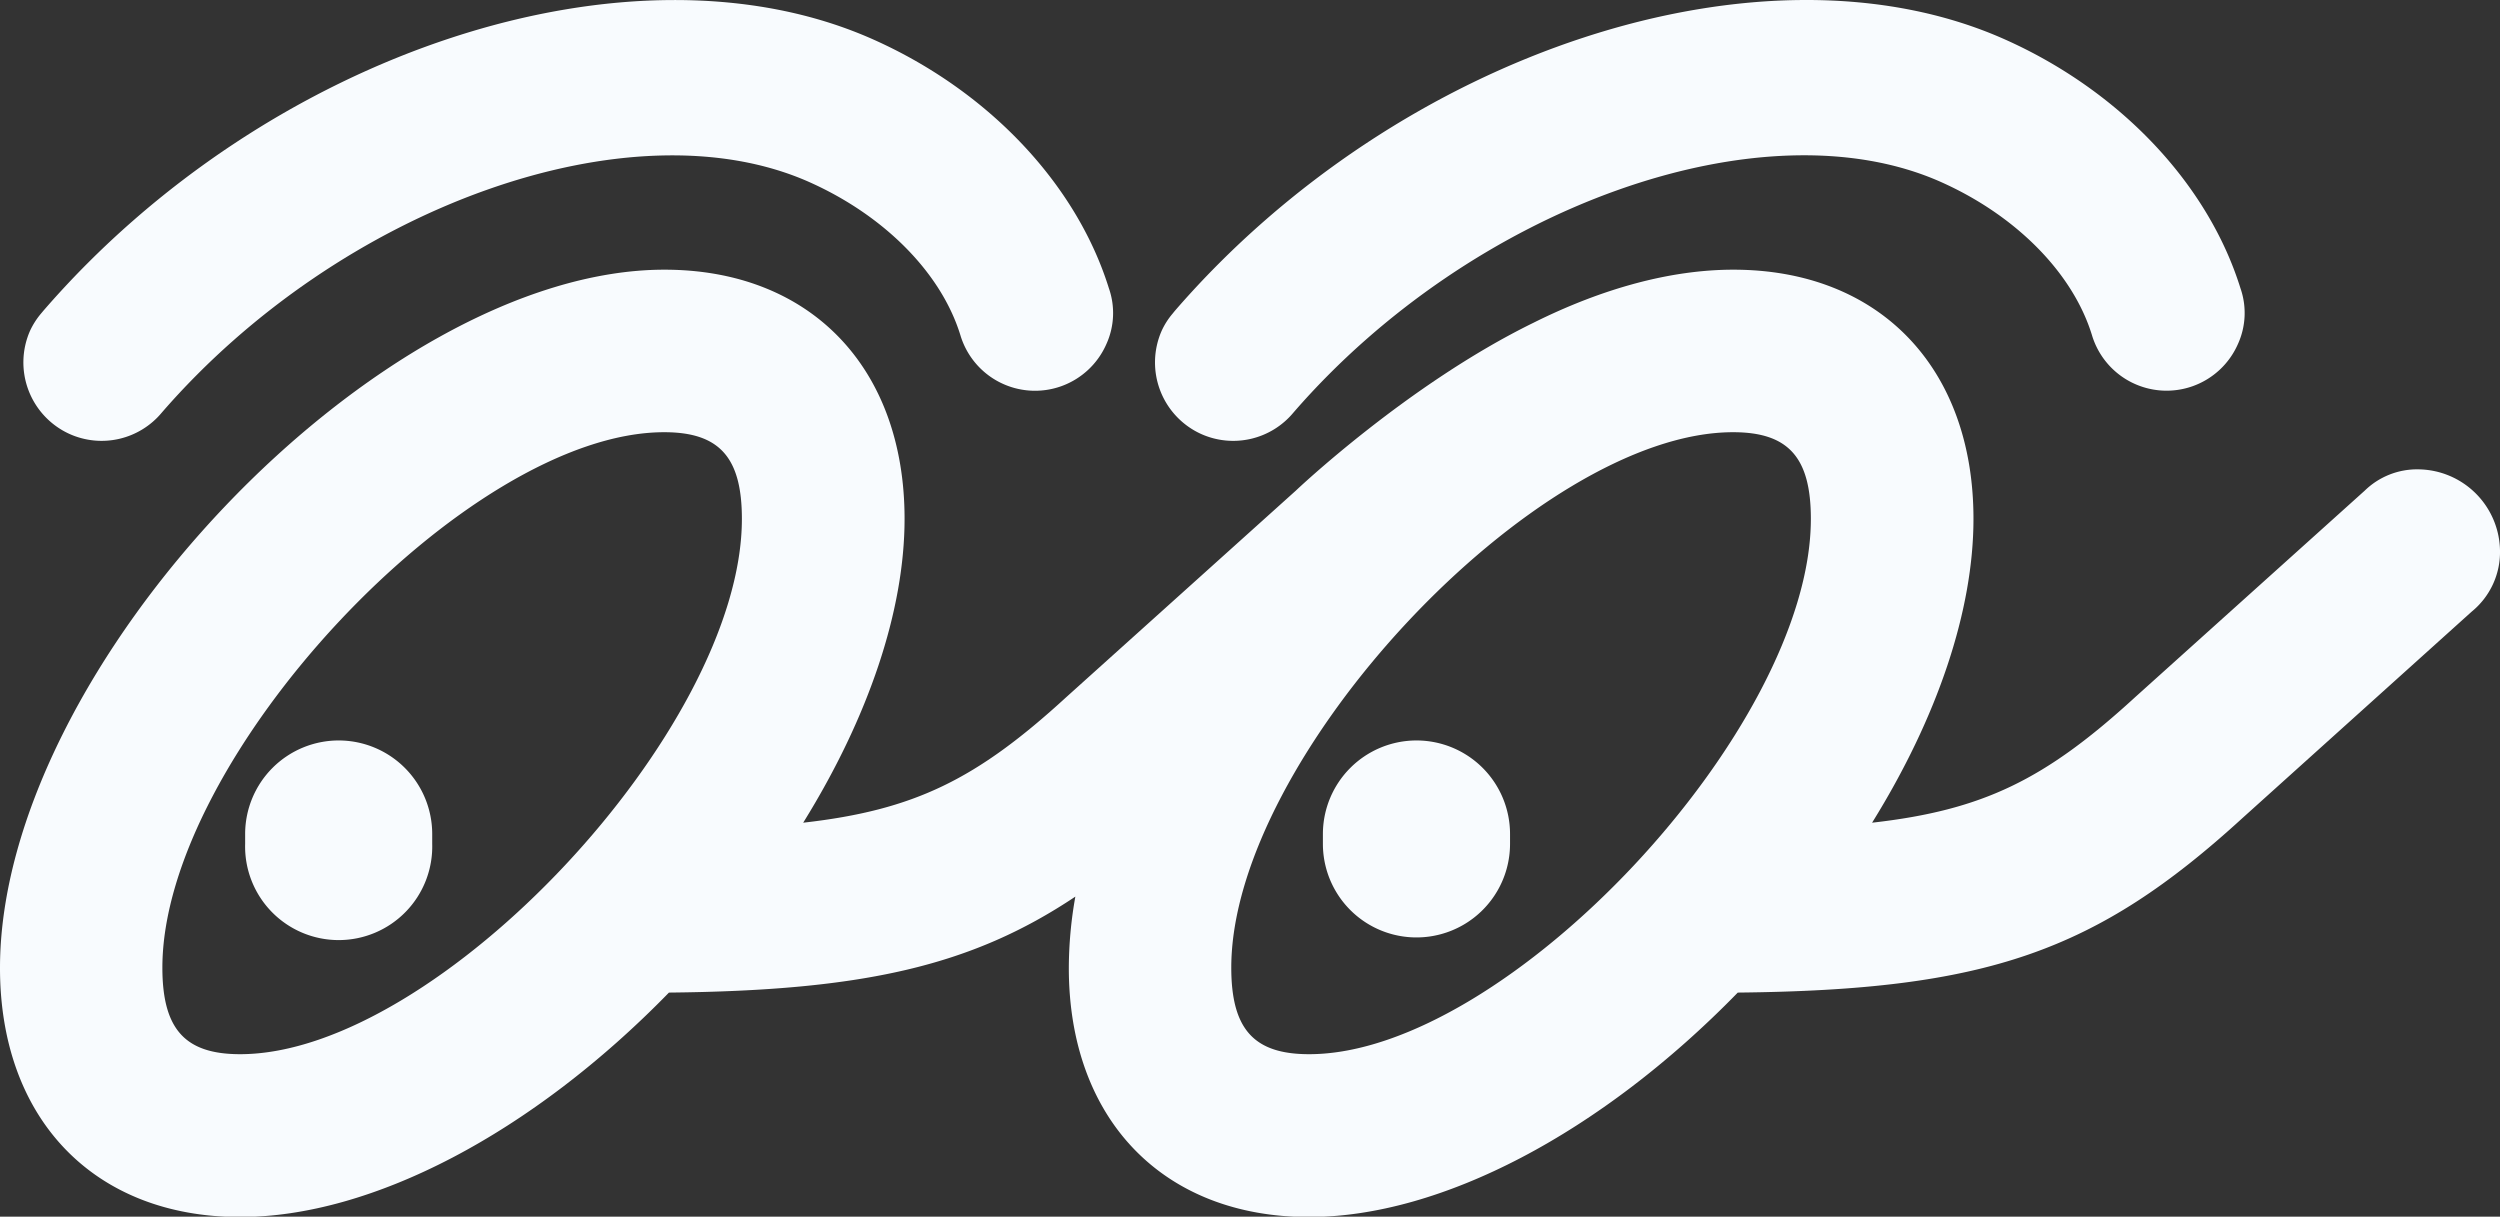
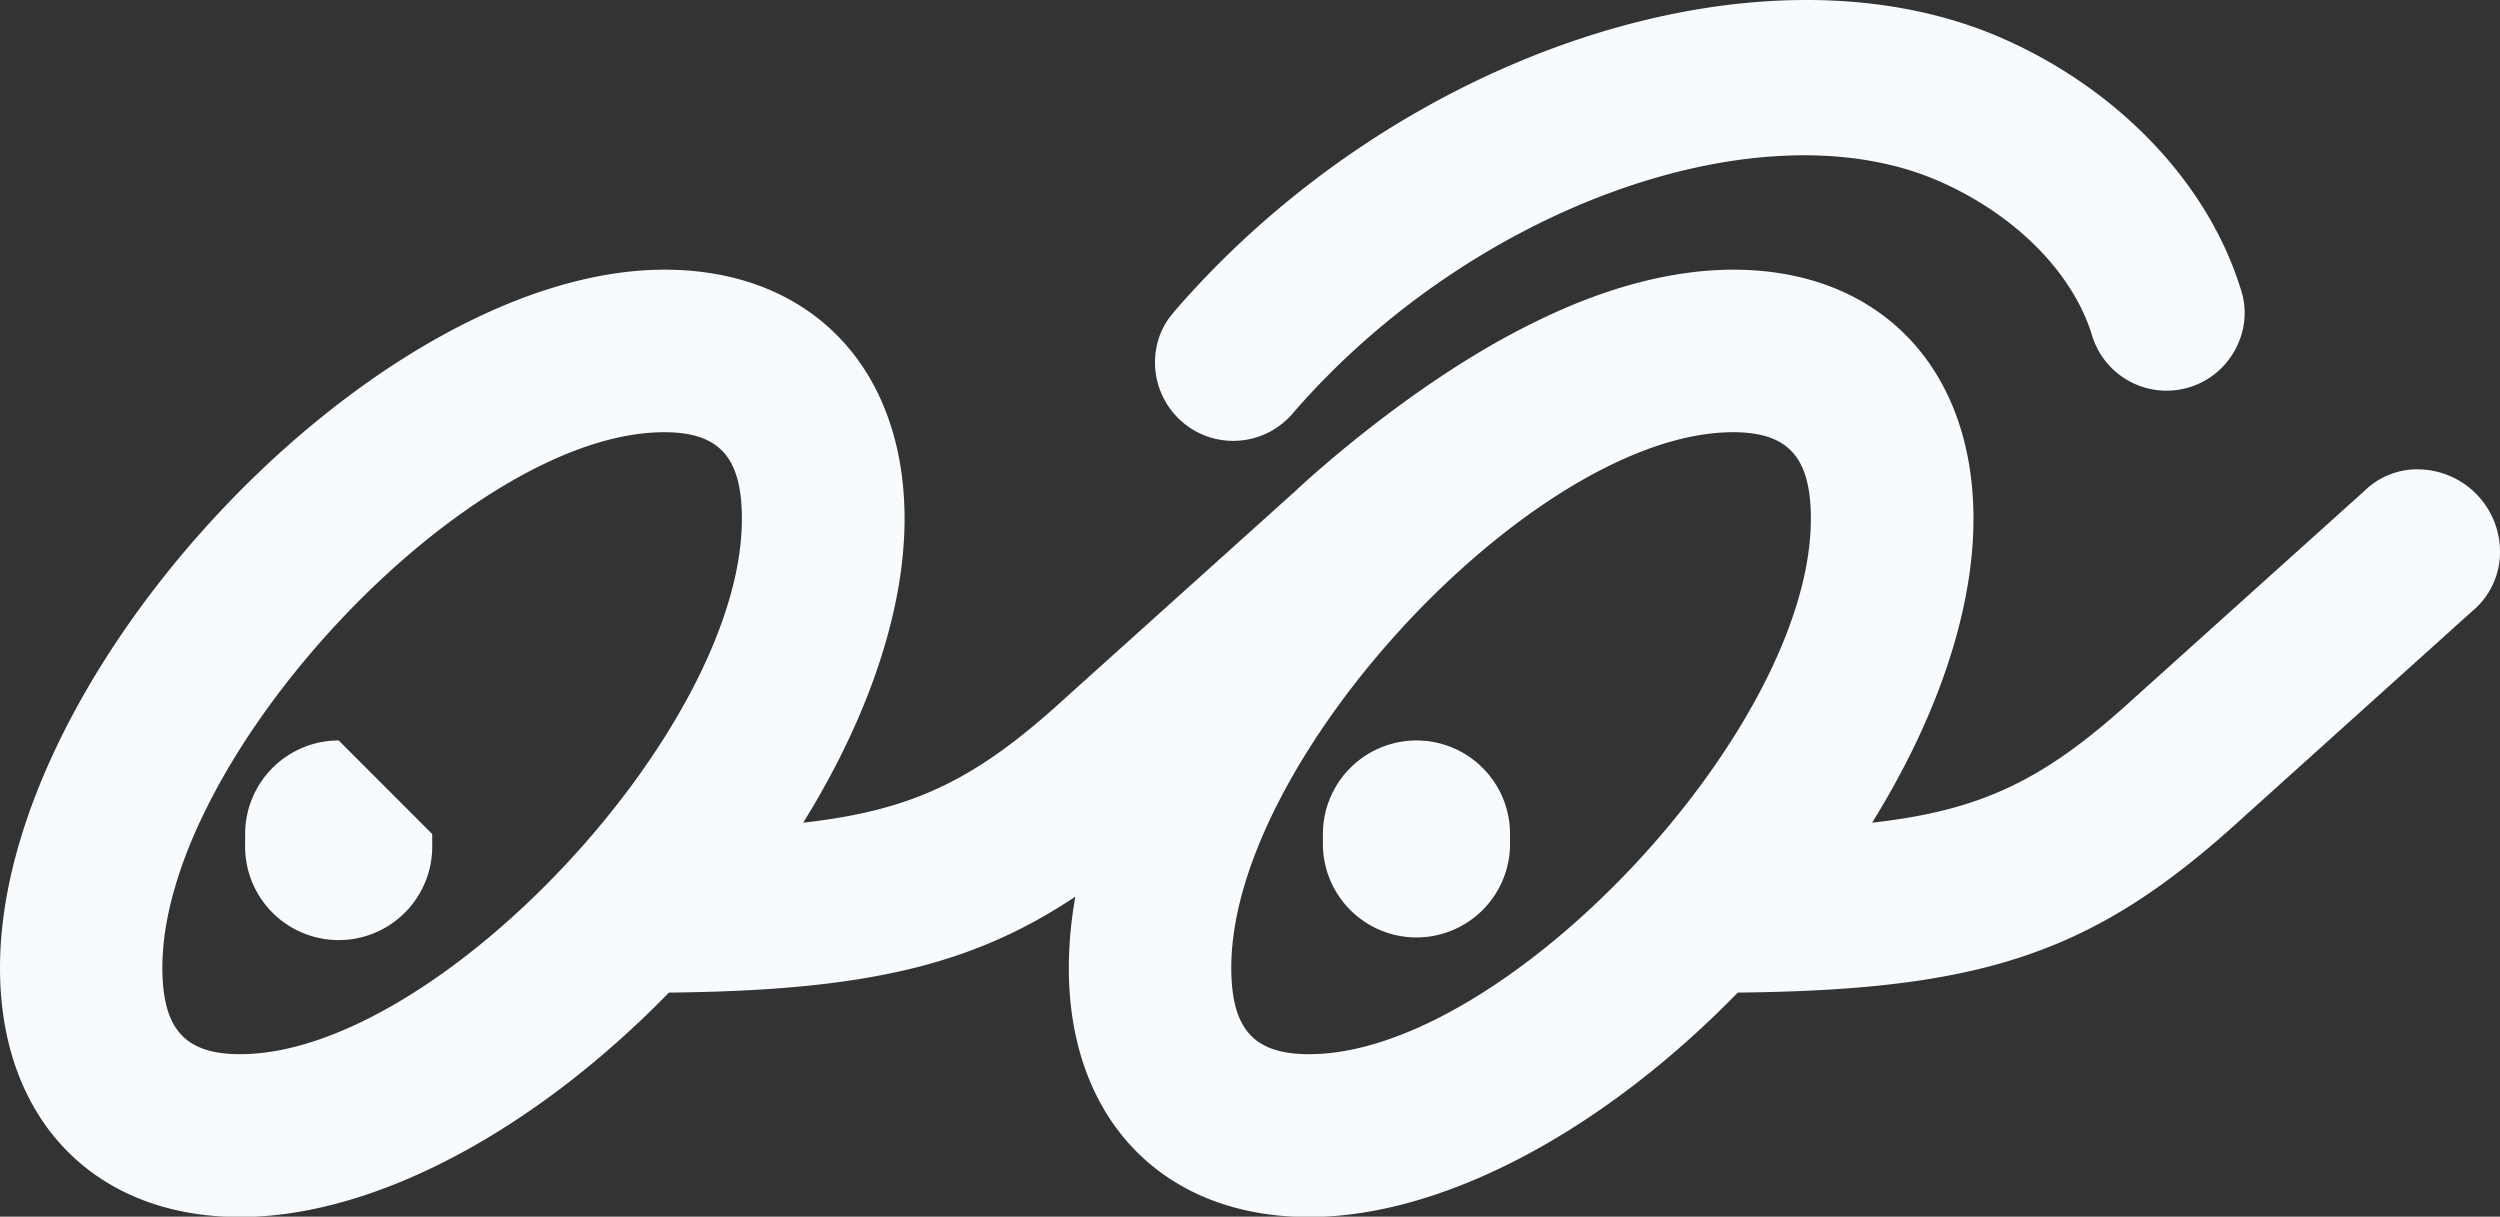
<svg xmlns="http://www.w3.org/2000/svg" viewBox="0 0 333.17 162.14">
  <rect x="0" y="0" width="333.17" height="162.14" fill="#333333" stroke="none" />
  <defs>
    <style>.cls-1{fill:#f8fbfe;}</style>
  </defs>
  <g data-name="Layer 2" id="Layer_2">
    <g data-name="Layer 2" id="Layer_2-2">
      <path d="M322.34,62.55a10,10,0,0,0-7.19,2.83L284.57,92.89c-12,11-20.26,15.07-35.08,16.75C258.24,95.55,263,81.33,263,69.14c0-20.17-12.56-33.2-32-33.2-8.31,0-17.41,2.47-26.67,7.09h0c-16.74,8.2-31.62,22.34-31.62,22.34L142.12,92.89c-12,11-20.27,15.07-35.08,16.75,8.74-14.09,13.51-28.31,13.51-40.5,0-20.17-12.57-33.2-32-33.2C50.47,35.94,0,89,0,129c0,20.16,12.57,33.19,32,33.19,17.57,0,38.87-11.16,57.15-29.91,25.84-.26,40.29-3.52,54.16-12.79a54.69,54.69,0,0,0-.87,9.51c0,20.16,12.56,33.19,32,33.19,17.58,0,38.87-11.16,57.15-29.91,33.15-.34,47.74-5.42,67.26-23.26L329.41,81.5a10.23,10.23,0,0,0,3.76-8.12A11,11,0,0,0,322.34,62.55ZM32,140.49c-7.36,0-10.36-3.35-10.36-11.54,0-28,40.62-71.35,66.87-71.35,7.36,0,10.36,3.35,10.36,11.54C98.89,97.15,58.27,140.49,32,140.49Zm142.45,0c-7.36,0-10.36-3.35-10.36-11.54,0-28,40.63-71.35,66.87-71.35,7.37,0,10.37,3.35,10.37,11.54C241.35,97.15,200.72,140.49,174.47,140.49Z" class="cls-1" />
-       <path d="M45.14,98.68a12.47,12.47,0,0,0-12.47,12.47v1.31a12.47,12.47,0,1,0,24.93,0v-1.31A12.47,12.47,0,0,0,45.14,98.68Z" class="cls-1" />
+       <path d="M45.14,98.68a12.47,12.47,0,0,0-12.47,12.47v1.31a12.47,12.47,0,1,0,24.93,0v-1.31Z" class="cls-1" />
      <path d="M188.77,98.68a12.48,12.48,0,0,0-12.47,12.47v1.31a12.47,12.47,0,1,0,24.94,0v-1.31A12.47,12.47,0,0,0,188.77,98.68Z" class="cls-1" />
      <path d="M160.08,57.84A10.43,10.43,0,0,0,172.36,55C196.23,27.45,235,13.67,258.7,24.27c10,4.47,17.54,12.11,20.09,20.39a10.38,10.38,0,0,0,19.44,1.22,10,10,0,0,0,.35-7.47c-4.34-13.93-16.07-26.32-31.4-33.16C235.1-9.06,186.5,6.83,156.55,41.45l-.3.37a9.85,9.85,0,0,0-1.44,2.27h0a10.47,10.47,0,0,0,5.27,13.75Z" class="cls-1" />
-       <path d="M9.28,57.84A10.42,10.42,0,0,0,21.55,55c23.88-27.54,62.6-41.32,86.34-30.72,10,4.47,17.55,12.11,20.1,20.39a10.38,10.38,0,0,0,19.44,1.22,10,10,0,0,0,.35-7.47c-4.34-13.93-16.07-26.32-31.4-33.16C84.29-9.06,35.69,6.83,5.75,41.45l-.31.37A10.25,10.25,0,0,0,4,44.09H4A10.47,10.47,0,0,0,9.28,57.84Z" class="cls-1" />
    </g>
  </g>
</svg>